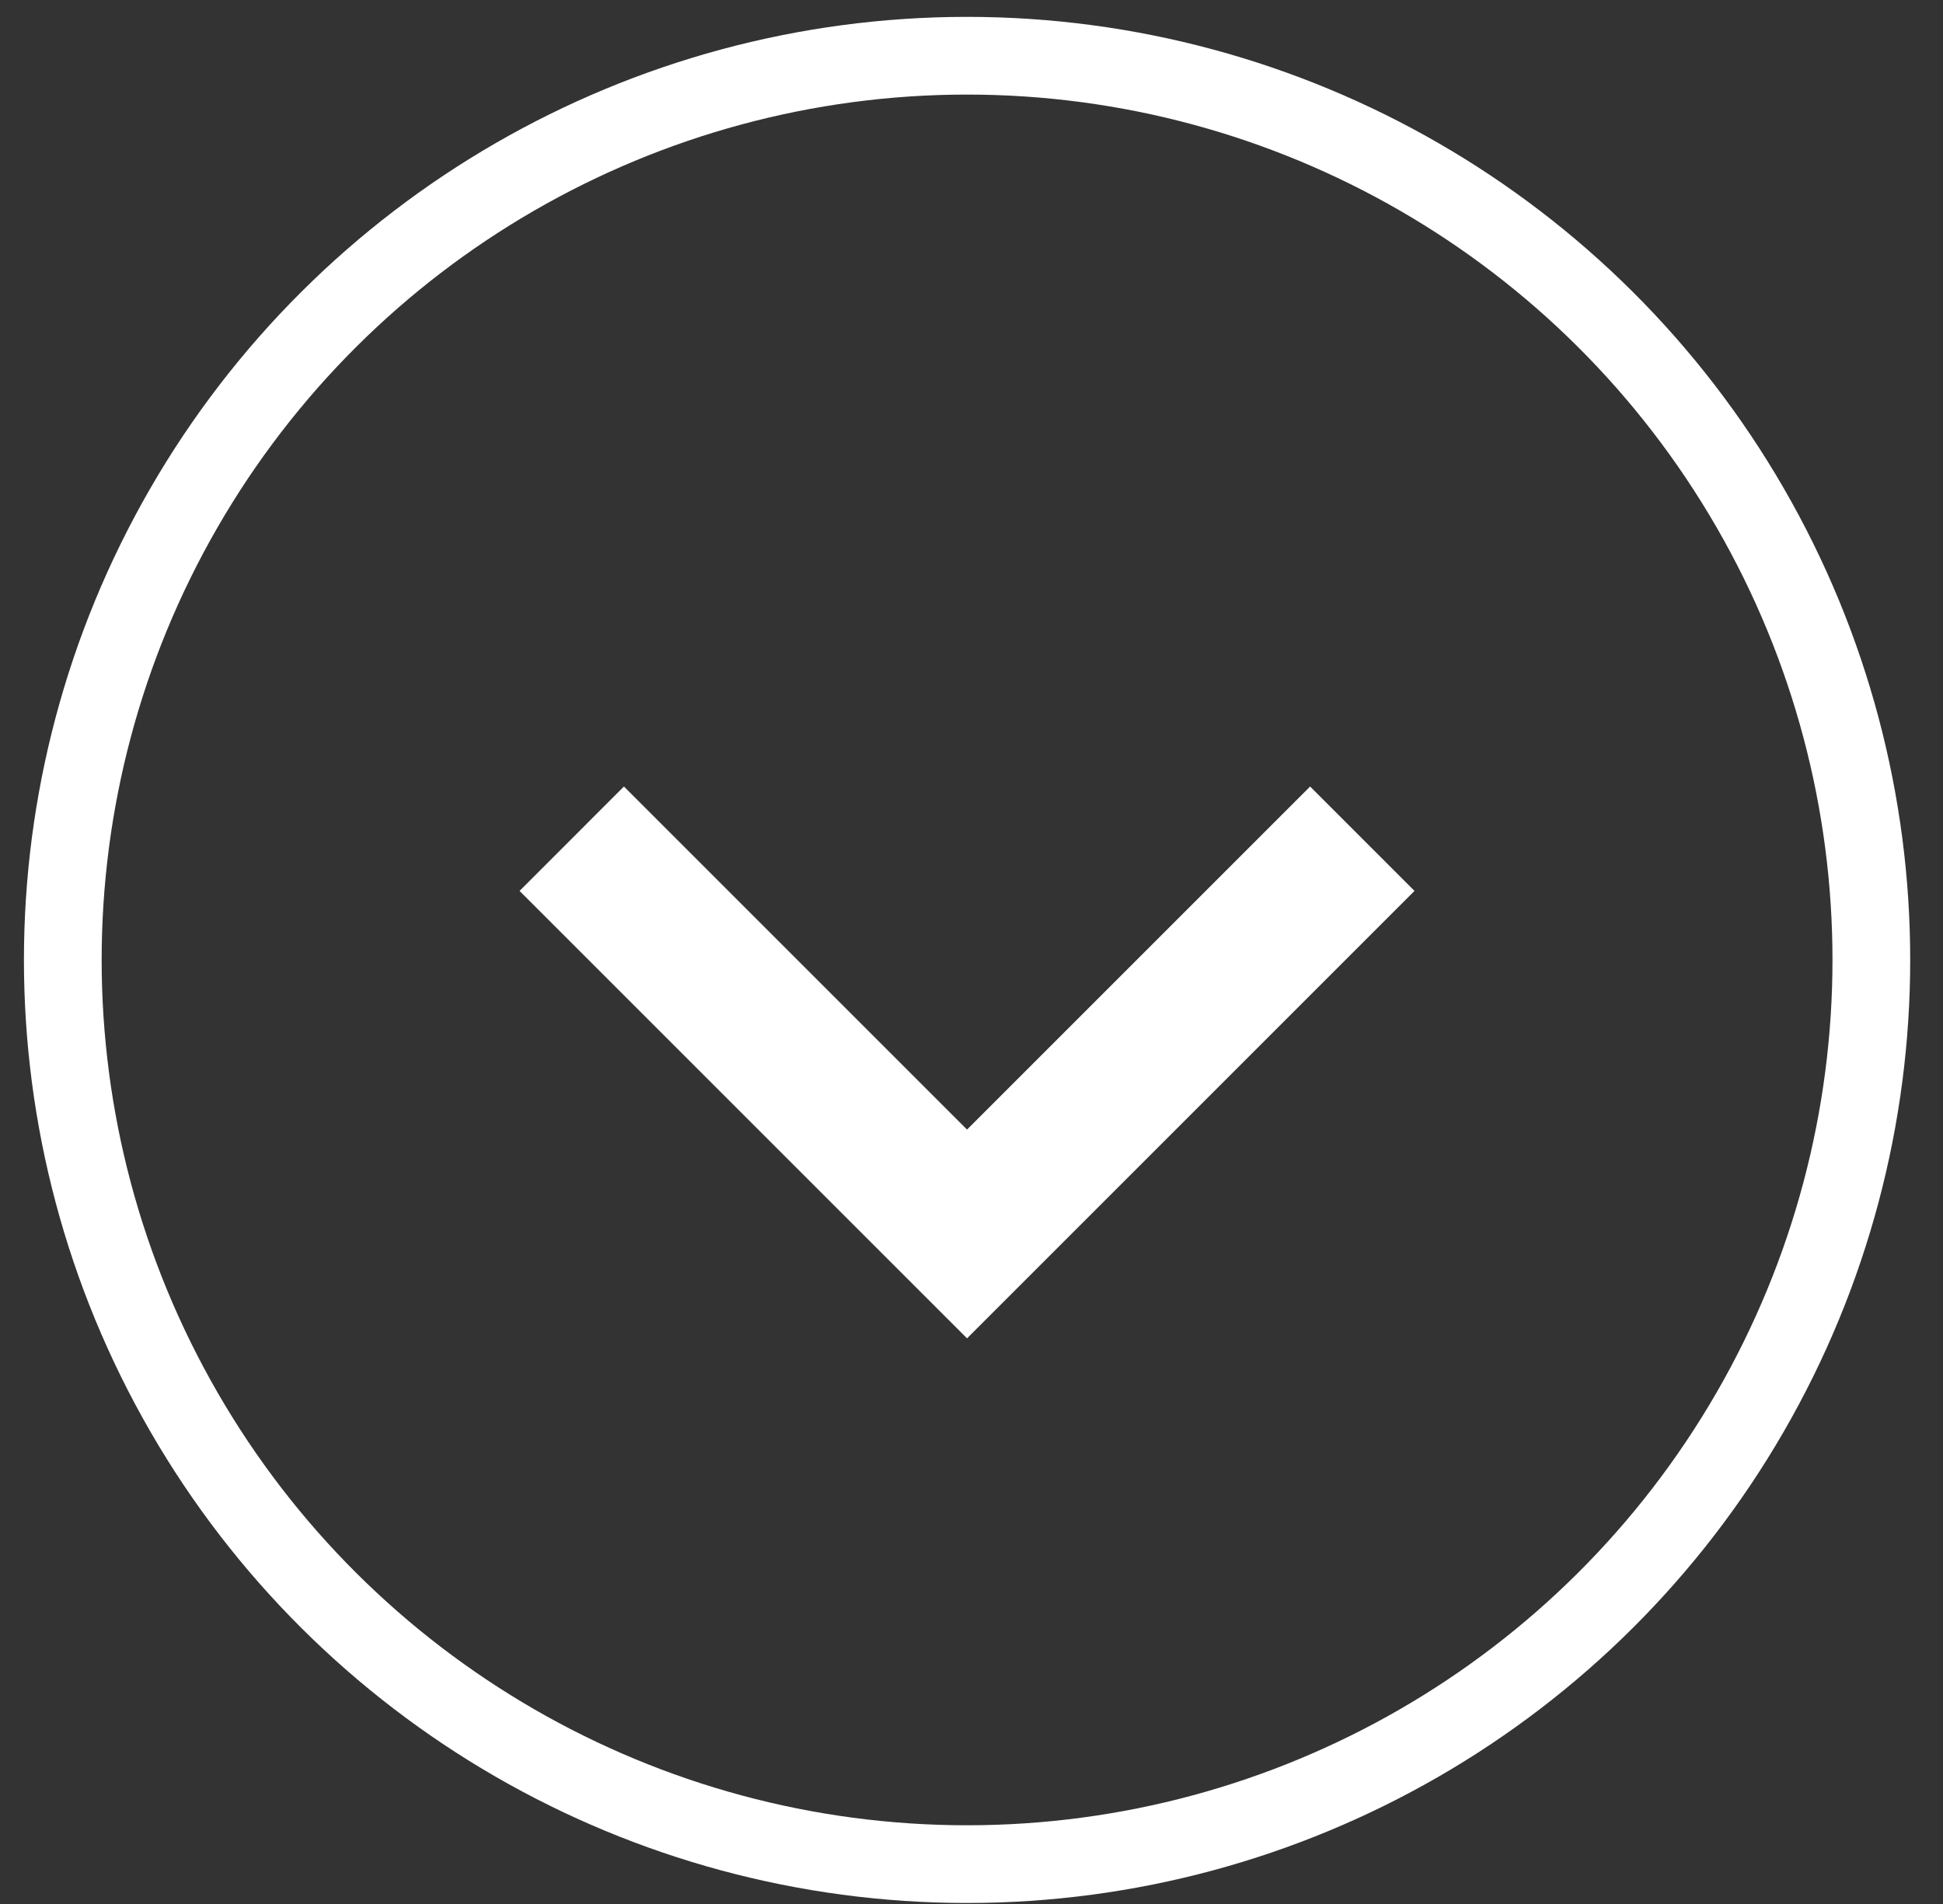
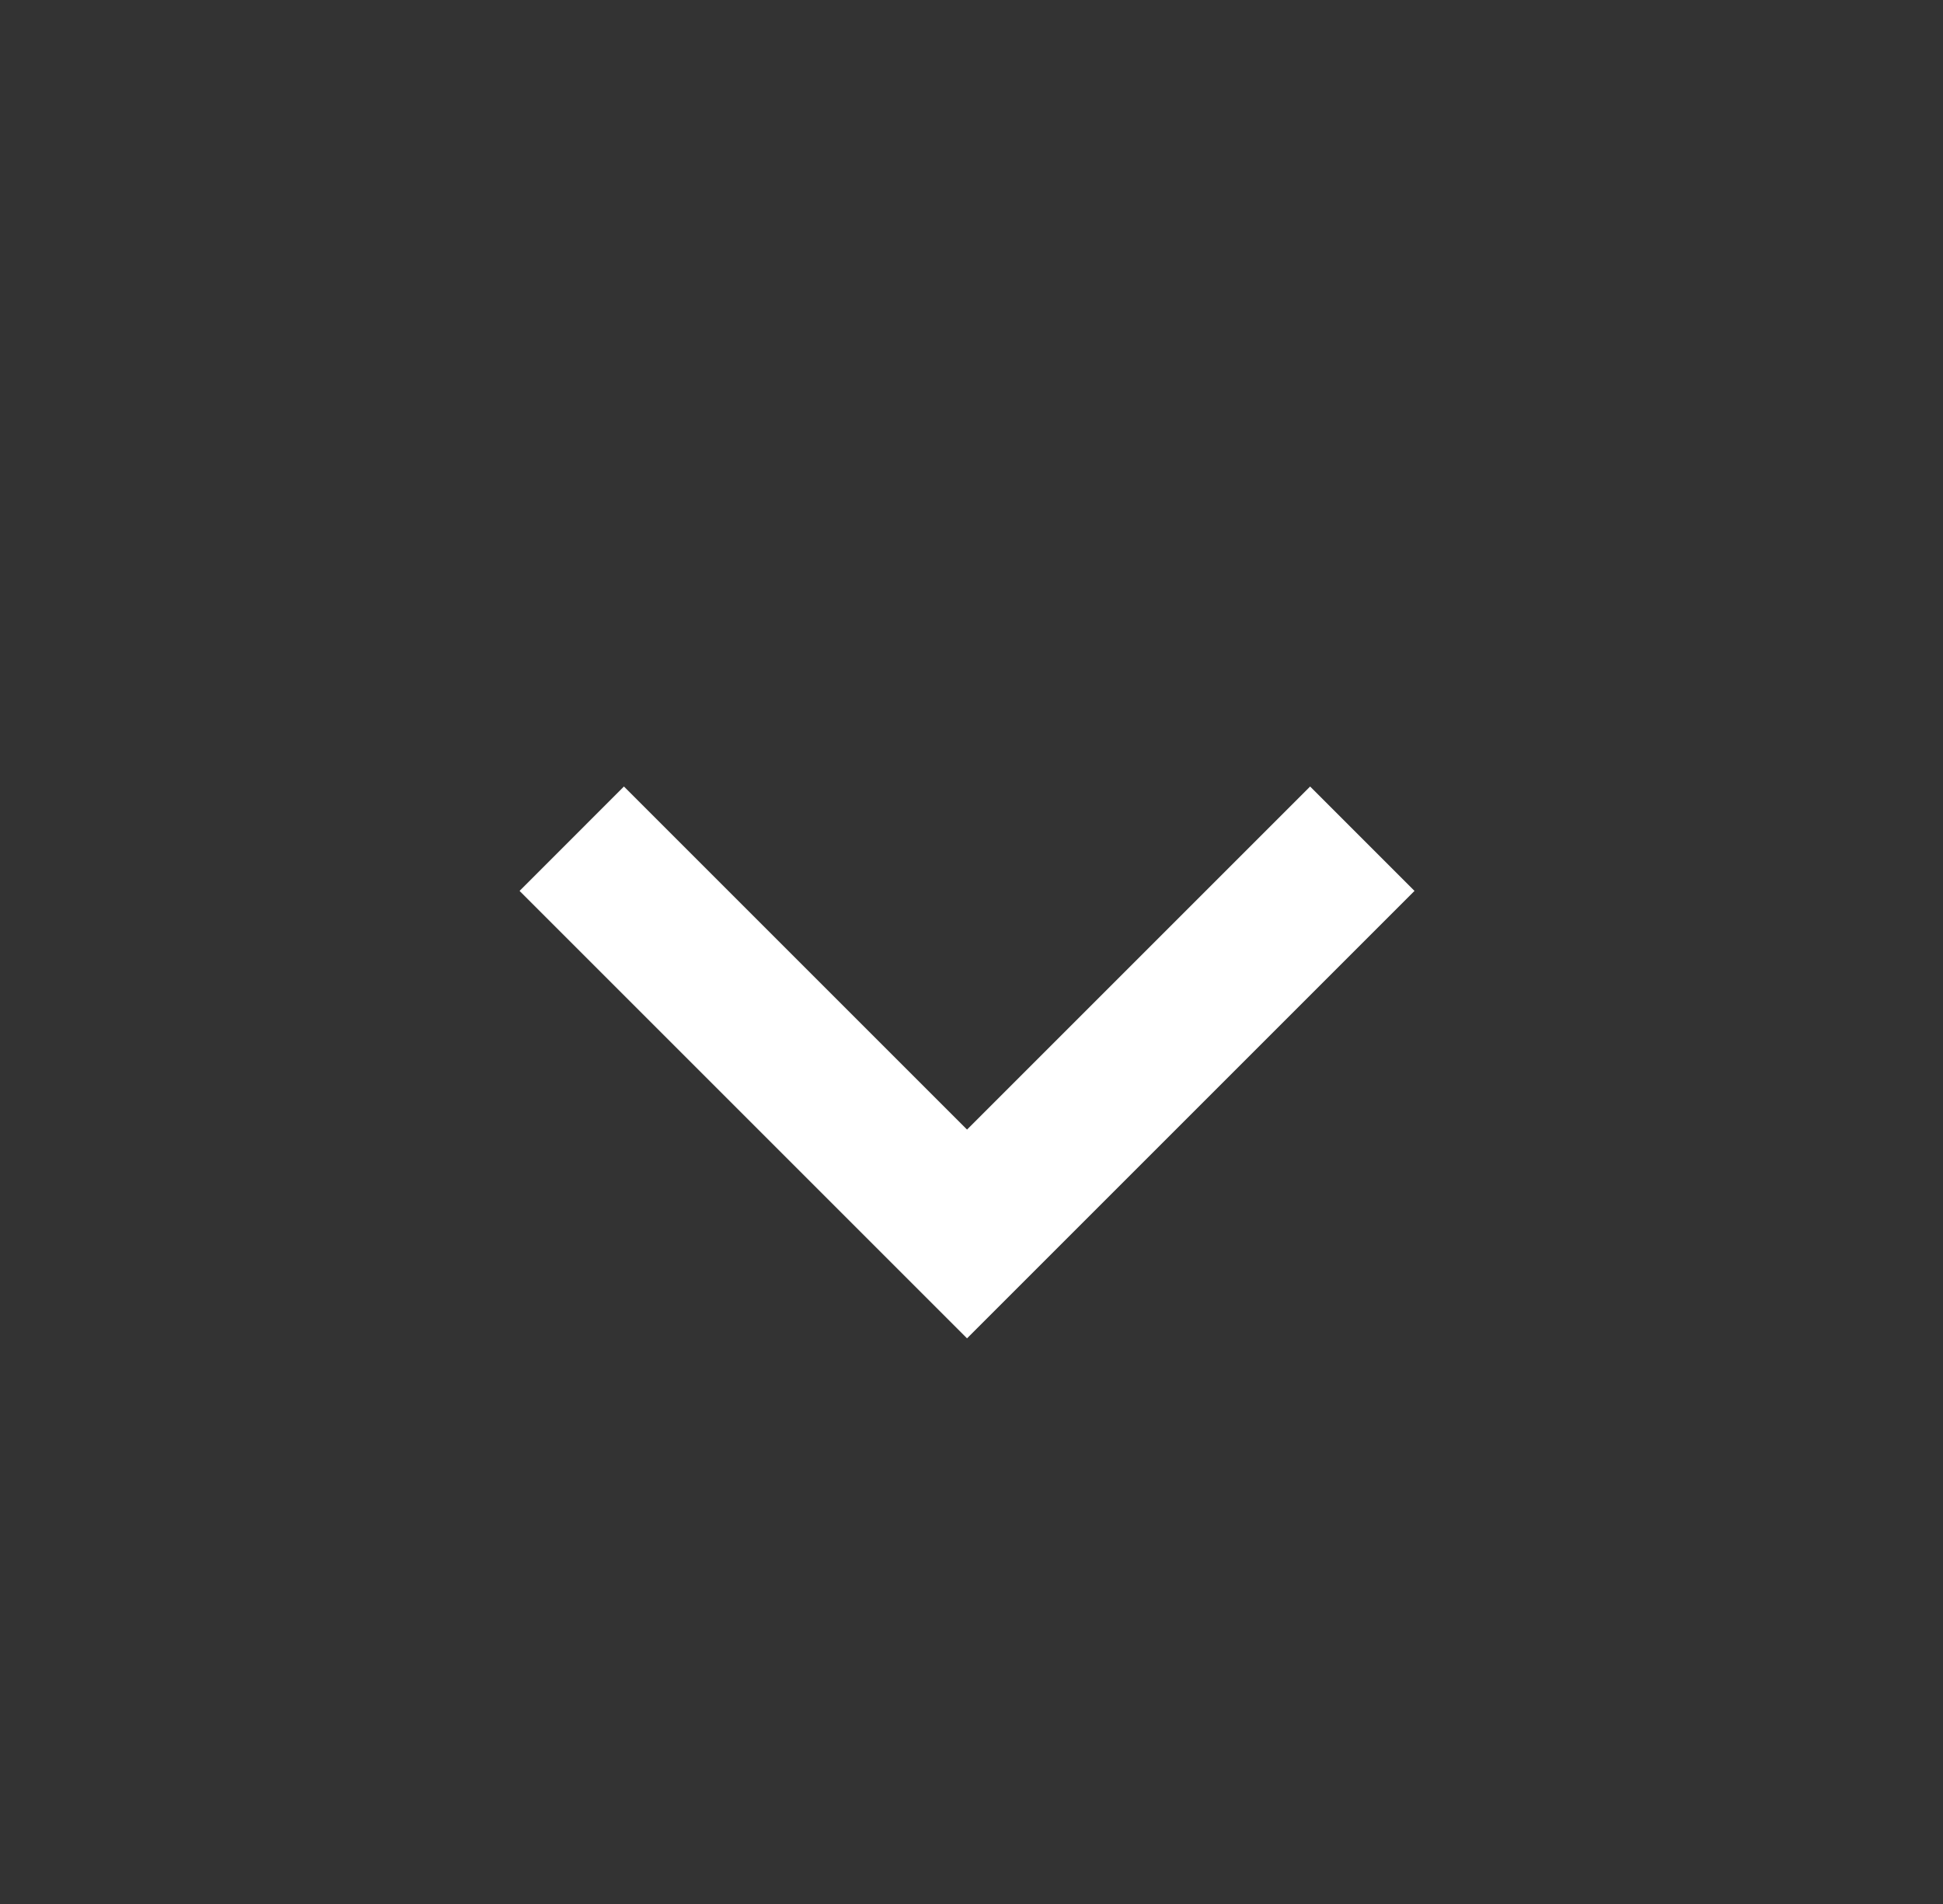
<svg xmlns="http://www.w3.org/2000/svg" width="50" height="49" viewBox="0 0 50 49" fill="none">
  <rect x="0" y="0" width="50" height="49" fill="#333333" stroke="none" />
-   <circle cx="24.886" cy="24.704" r="23.27" transform="rotate(90 24.886 24.704)" stroke="white" stroke-width="2" />
  <path d="M24.885 29.07L33.714 20.241L36.4 22.928L24.885 34.443L13.37 22.928L16.056 20.241L24.885 29.07Z" fill="white" />
</svg>